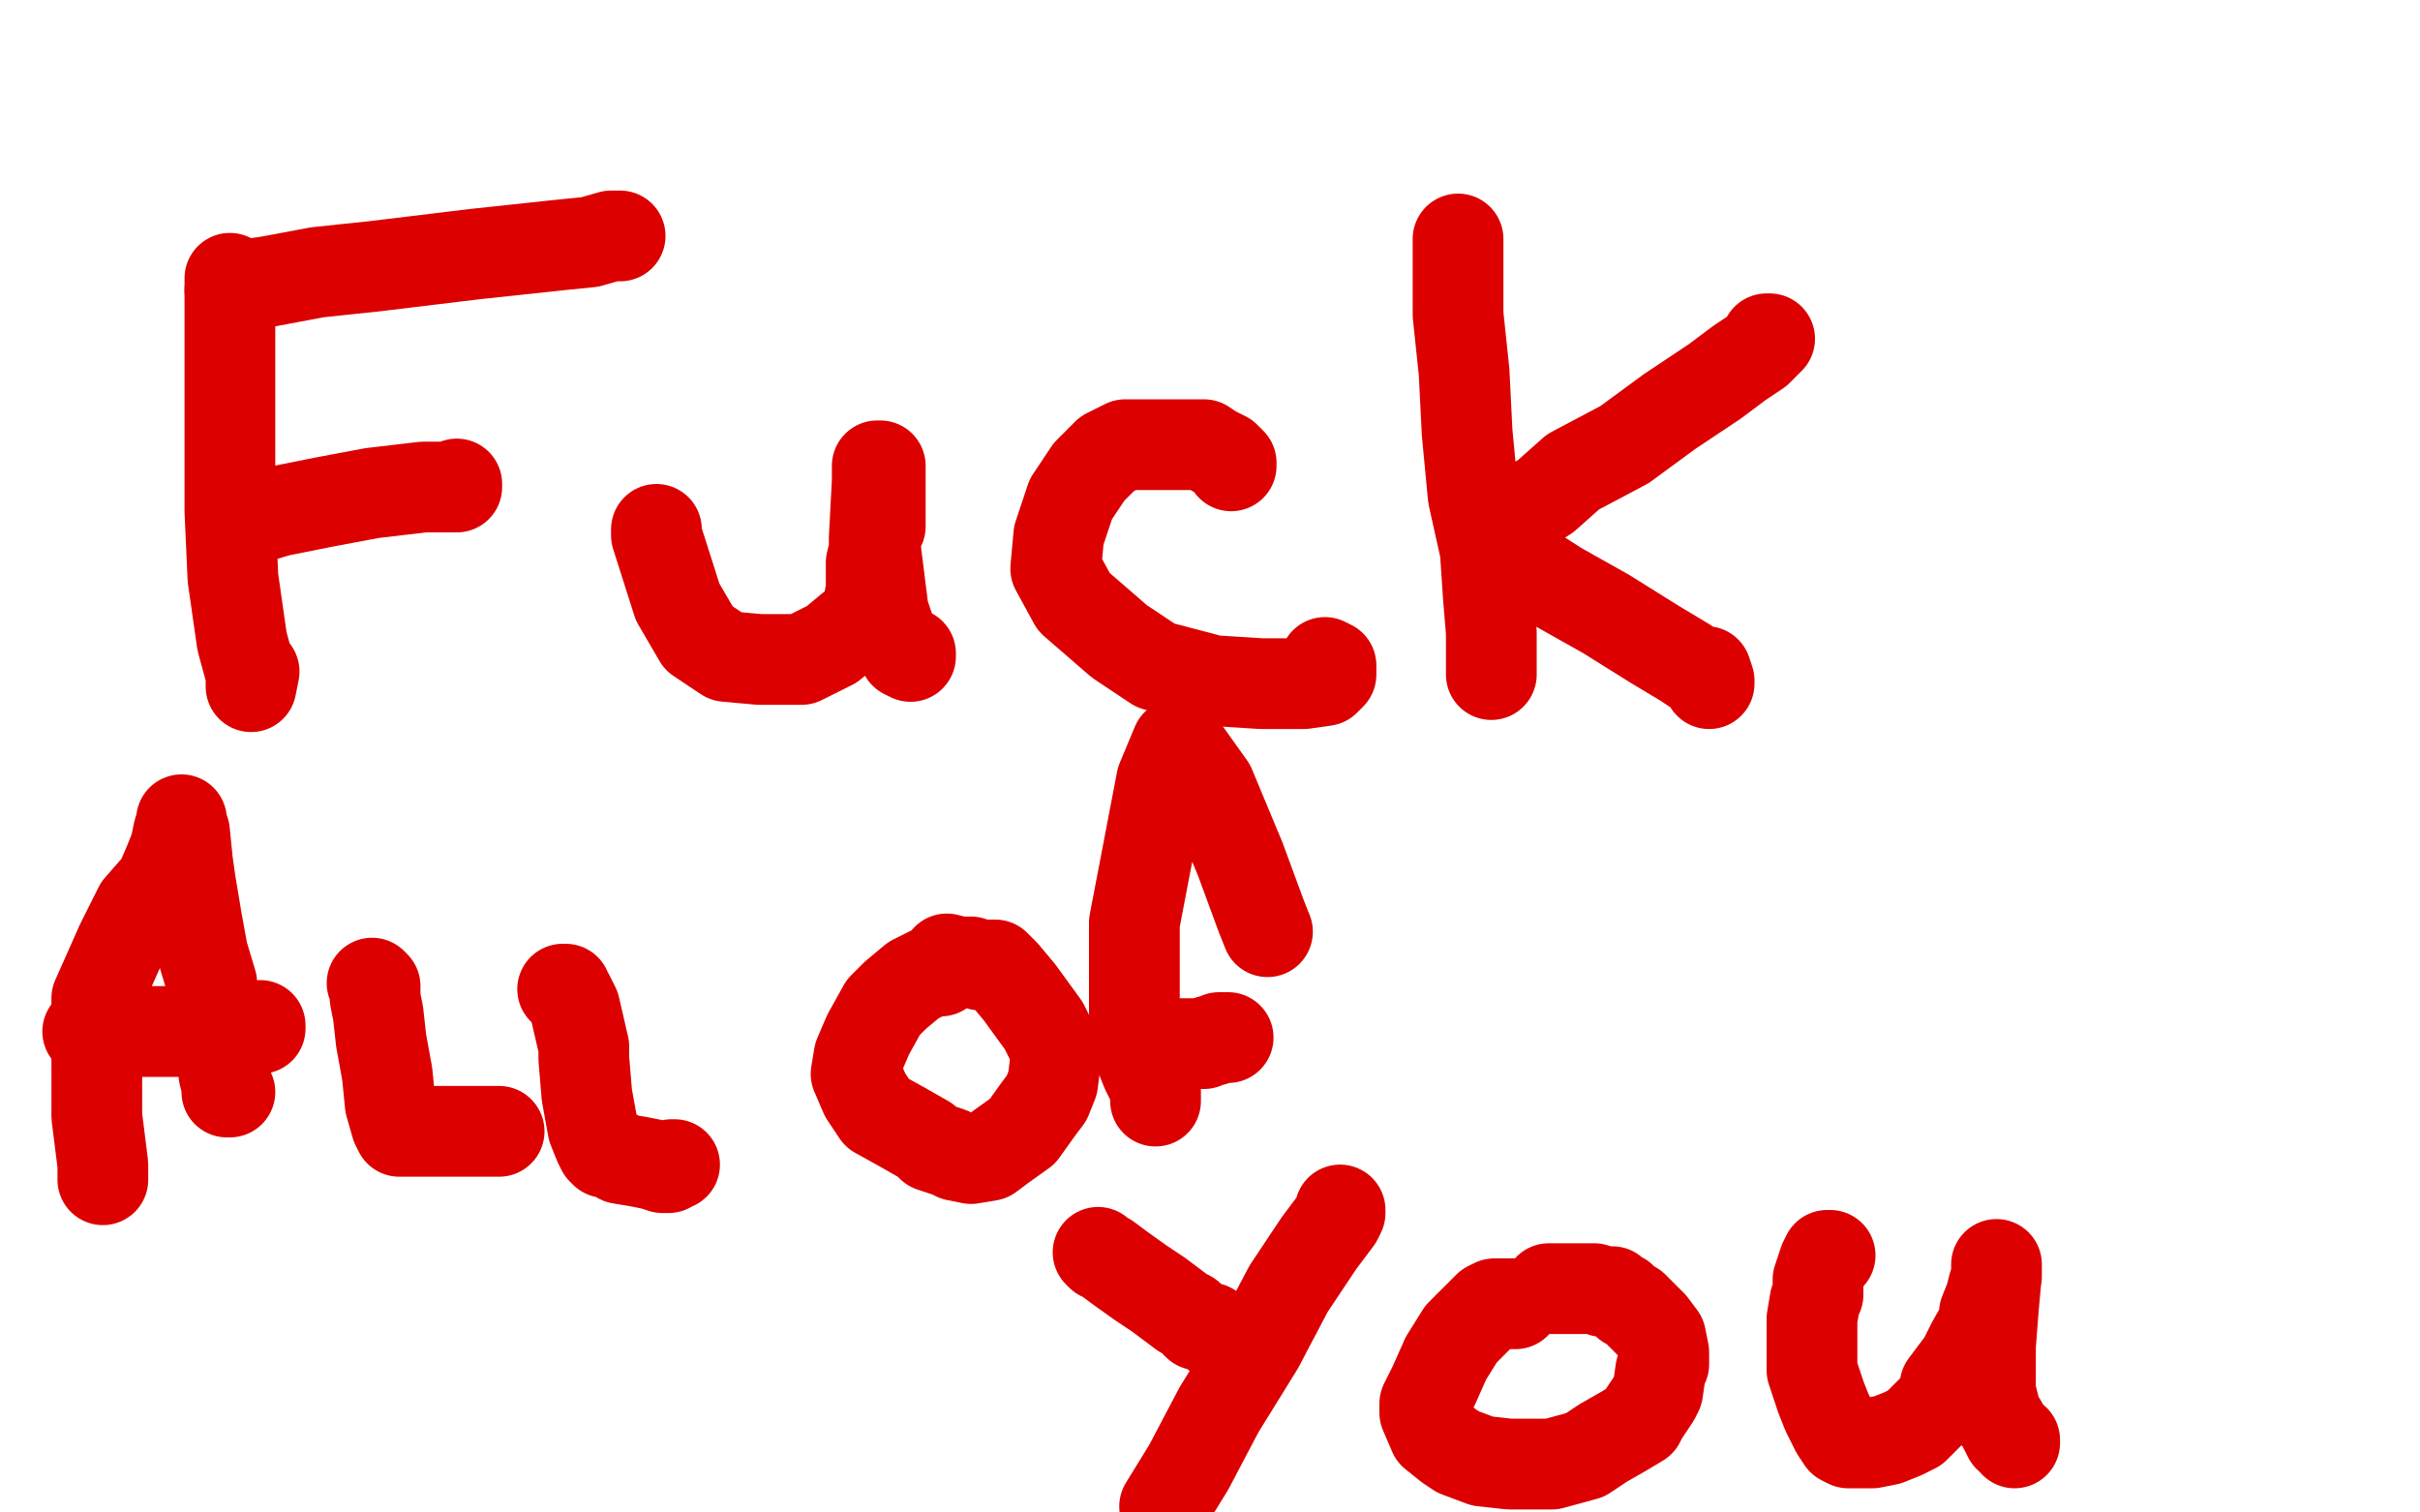
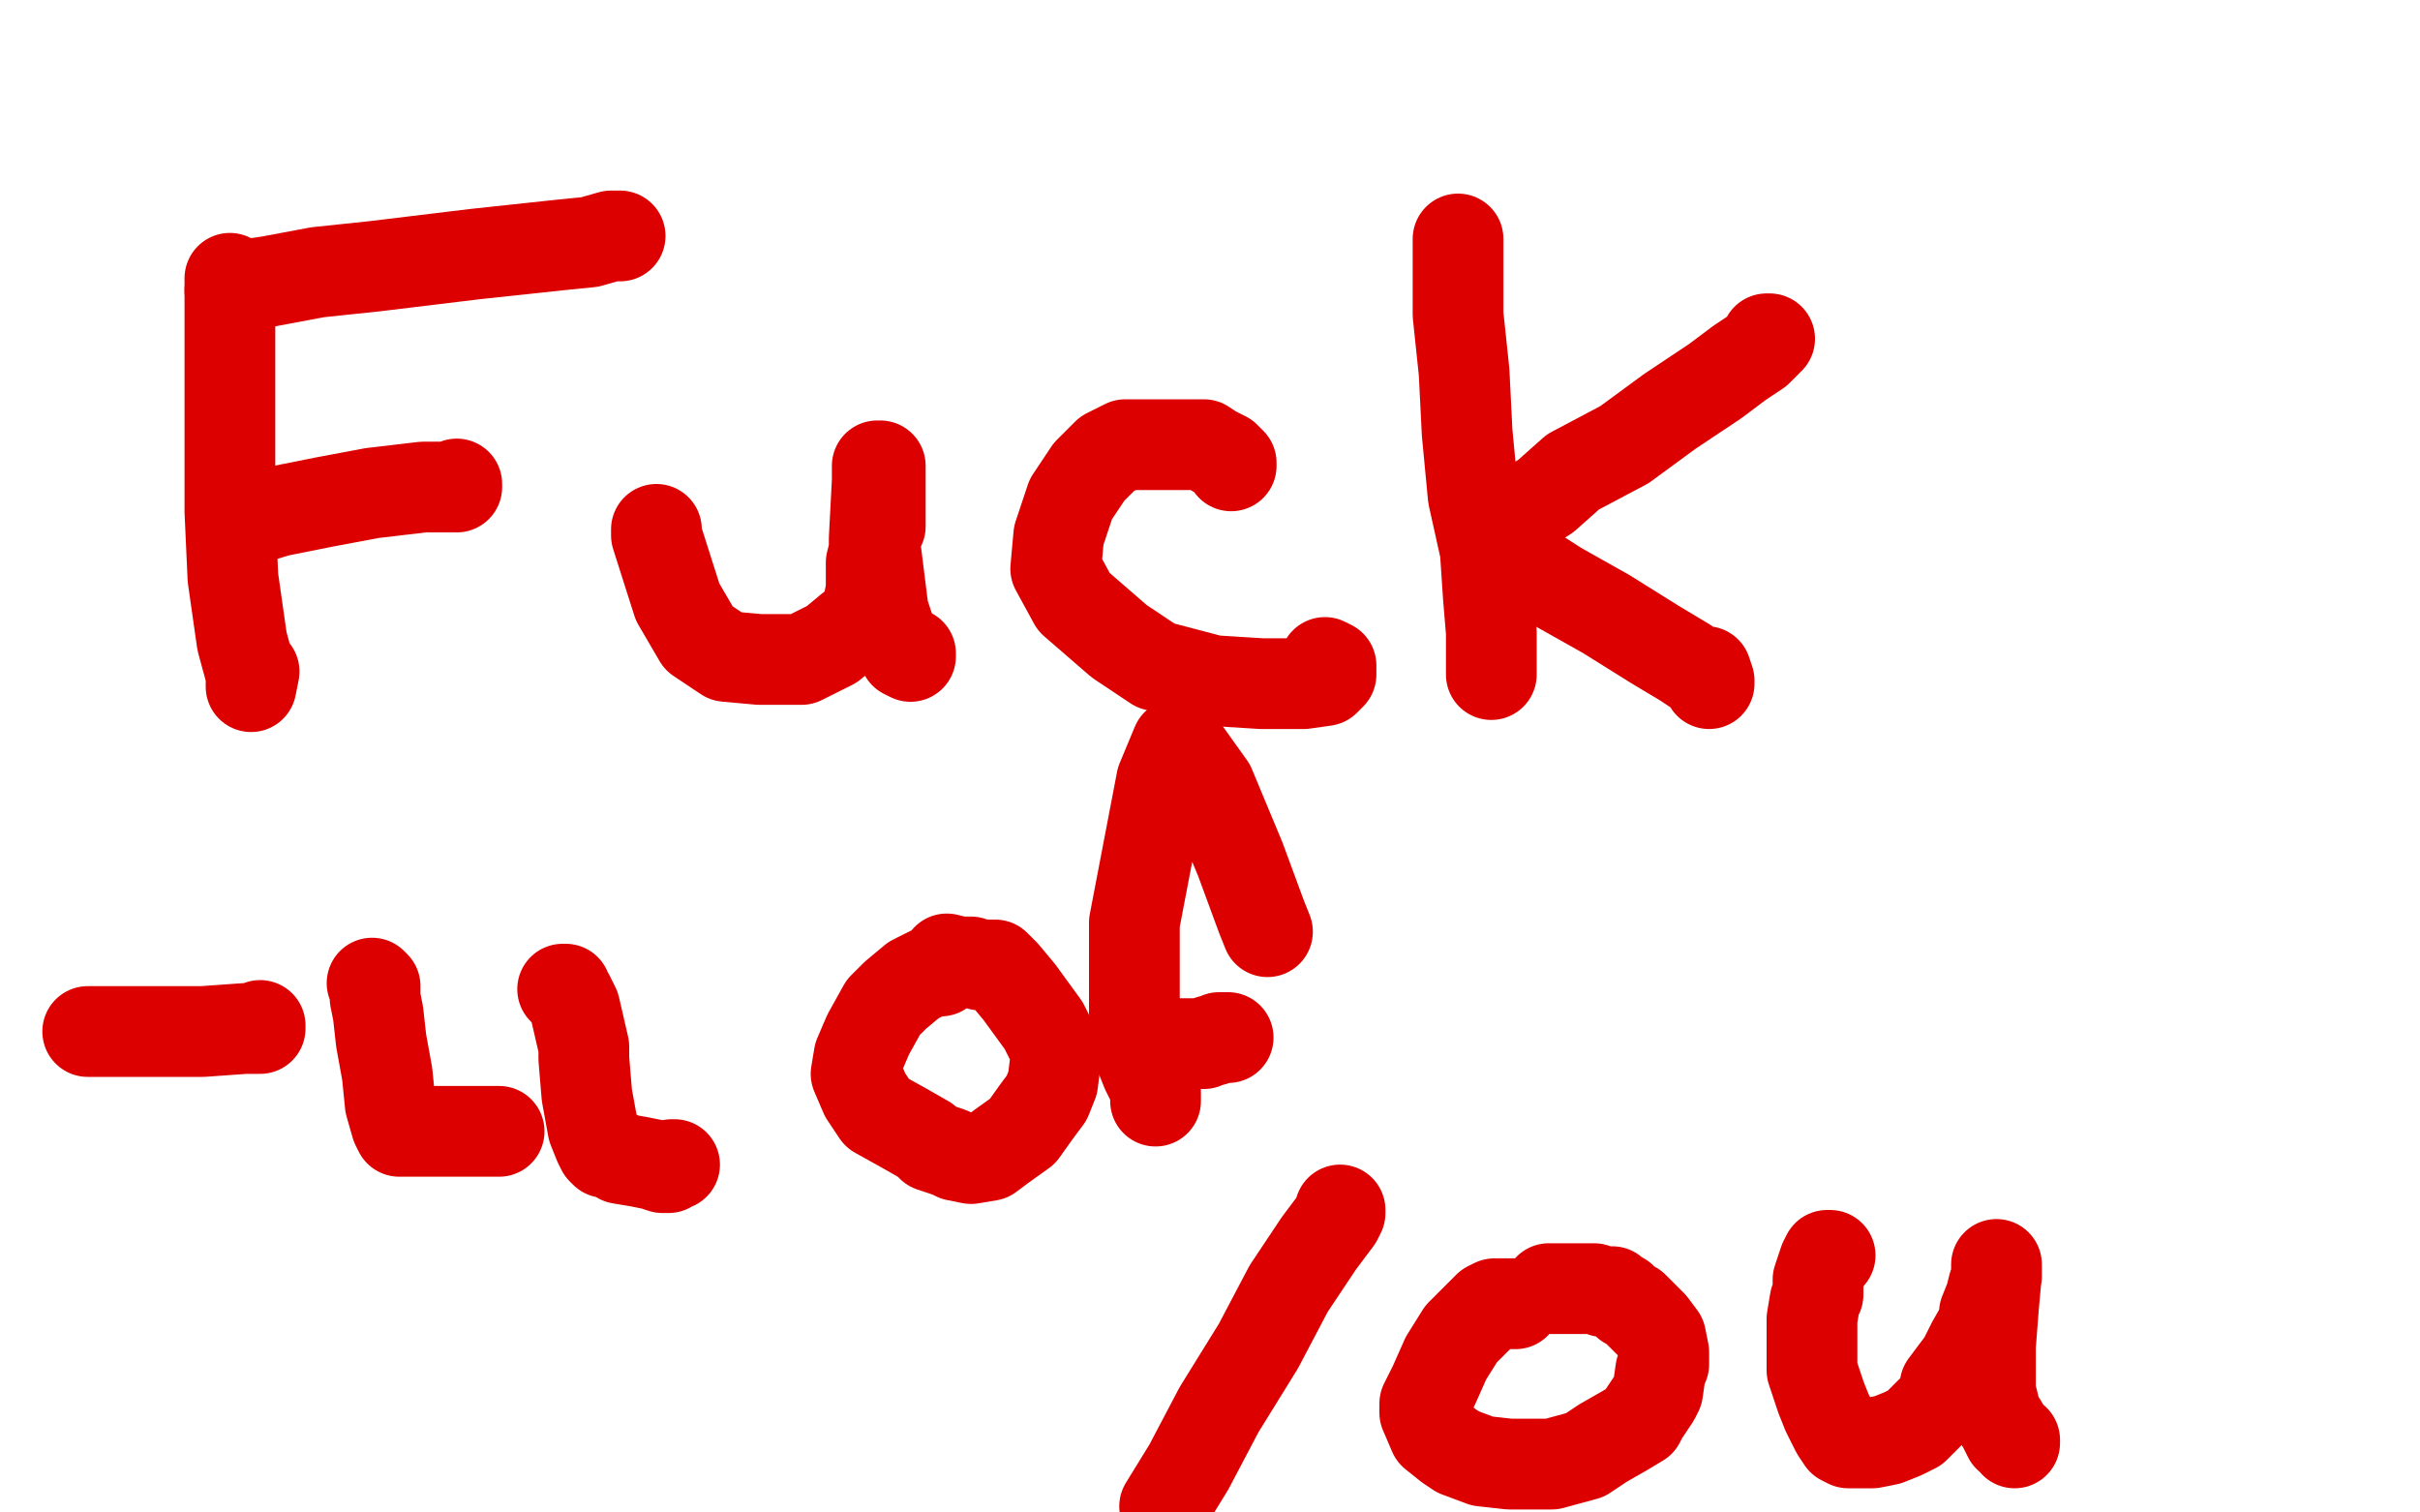
<svg xmlns="http://www.w3.org/2000/svg" width="800" height="500" version="1.1" style="stroke-antialiasing: false">
  <desc>This SVG has been created on https://colorillo.com/</desc>
  <rect x="0" y="0" width="800" height="500" style="fill: rgb(255,255,255); stroke-width:0" />
  <polyline points="76,92 76,93 76,93 76,94 76,94 76,101 76,101 76,112 76,112 76,128 76,128 76,147 76,147 76,169 76,169 77,191 77,191 80,212 80,212 83,223 83,223 83,227 84,222" style="fill: none; stroke: #dc0000; stroke-width: 30; stroke-linejoin: round; stroke-linecap: round; stroke-antialiasing: false; stroke-antialias: 0; opacity: 1.0" />
  <polyline points="76,96 77,96 77,96 79,95 79,95 82,94 82,94 89,93 89,93 105,90 105,90 124,88 124,88 157,84 185,81 195,80 202,78 204,78 205,78" style="fill: none; stroke: #dc0000; stroke-width: 30; stroke-linejoin: round; stroke-linecap: round; stroke-antialiasing: false; stroke-antialias: 0; opacity: 1.0" />
  <polyline points="78,172 79,172 79,172 82,172 82,172 92,169 92,169 107,166 107,166 123,163 123,163 140,161 140,161 148,161 148,161 151,161 151,161 151,160 151,160" style="fill: none; stroke: #dc0000; stroke-width: 30; stroke-linejoin: round; stroke-linecap: round; stroke-antialiasing: false; stroke-antialias: 0; opacity: 1.0" />
  <polyline points="217,175 217,177 217,177 224,199 224,199 231,211 231,211 240,217 240,217 251,218 251,218 265,218 265,218 275,213 275,213 281,208 281,208 285,205 285,205 287,200 287,200 288,195 288,195 288,186 289,182 289,178 291,174 291,171 291,168 291,163 291,159 291,157 291,156 291,155 291,154 290,154 290,159 289,178 292,202 295,211 298,214 299,216 301,217 301,216" style="fill: none; stroke: #dc0000; stroke-width: 30; stroke-linejoin: round; stroke-linecap: round; stroke-antialiasing: false; stroke-antialias: 0; opacity: 1.0" />
  <polyline points="407,154 407,153 407,153 406,152 406,152 405,151 405,151 403,150 403,150 401,149 401,149 398,147 398,147 395,147 395,147 390,147 390,147 384,147 384,147 372,147 372,147 366,150 366,150 360,156 360,156 354,165 354,165 350,177 349,188 355,199 370,212 382,220 401,225 417,226 431,226 438,225 440,223 440,221 440,220 438,219" style="fill: none; stroke: #dc0000; stroke-width: 30; stroke-linejoin: round; stroke-linecap: round; stroke-antialiasing: false; stroke-antialias: 0; opacity: 1.0" />
  <polyline points="482,79 482,86 482,86 482,104 482,104 484,123 484,123 485,143 485,143 487,164 487,164 491,182 491,182 492,197 492,197 493,209 493,209 493,217 493,217 493,221 493,223" style="fill: none; stroke: #dc0000; stroke-width: 30; stroke-linejoin: round; stroke-linecap: round; stroke-antialiasing: false; stroke-antialias: 0; opacity: 1.0" />
  <polyline points="494,179 495,179 495,179 497,181 497,181 501,185 501,185 515,194 515,194 531,203 531,203 547,213 547,213 557,219 557,219 563,223 563,223 565,225 565,225 565,226 565,226 565,225 564,222" style="fill: none; stroke: #dc0000; stroke-width: 30; stroke-linejoin: round; stroke-linecap: round; stroke-antialiasing: false; stroke-antialias: 0; opacity: 1.0" />
  <polyline points="498,172 499,172 499,172 503,169 503,169 511,164 511,164 520,156 520,156 537,147 537,147 552,136 552,136 567,126 567,126 575,120 575,120 581,116 581,116 584,113 584,112 585,112" style="fill: none; stroke: #dc0000; stroke-width: 30; stroke-linejoin: round; stroke-linecap: round; stroke-antialiasing: false; stroke-antialias: 0; opacity: 1.0" />
-   <polyline points="34,390 34,389 34,389 34,385 34,385 32,369 32,369 32,349 32,349 32,330 32,330 40,312 40,312 46,300 46,300 53,292 53,292 56,285 56,285 58,280 58,280 59,275 59,275 60,272 60,272 60,271 60,271 60,272 61,275 62,285 63,292 65,304 67,315 70,325 70,331 72,339 73,346 74,355 75,359 75,361 76,361 75,361" style="fill: none; stroke: #dc0000; stroke-width: 30; stroke-linejoin: round; stroke-linecap: round; stroke-antialiasing: false; stroke-antialias: 0; opacity: 1.0" />
  <polyline points="29,341 30,341 30,341 31,341 31,341 37,341 37,341 51,341 51,341 67,341 67,341 81,340 81,340 84,340 84,340 86,340 86,340 86,339" style="fill: none; stroke: #dc0000; stroke-width: 30; stroke-linejoin: round; stroke-linecap: round; stroke-antialiasing: false; stroke-antialias: 0; opacity: 1.0" />
  <polyline points="123,325 124,326 124,326 124,327 124,327 124,330 124,330 125,335 125,335 126,344 126,344 128,355 128,355 129,365 129,365 131,372 131,372 132,374 132,374 134,374 134,374 135,374 139,374 145,374 148,374 153,374 159,374 164,374 165,374" style="fill: none; stroke: #dc0000; stroke-width: 30; stroke-linejoin: round; stroke-linecap: round; stroke-antialiasing: false; stroke-antialias: 0; opacity: 1.0" />
  <polyline points="186,327 187,327 187,327 187,328 187,328 188,329 188,329 190,333 190,333 193,346 193,346 193,350 193,350 194,362 194,362 196,373 196,373 198,378 198,378 199,380 199,380 200,381 201,381 202,381 204,382 205,383 211,384 216,385 219,386 221,386 222,385 223,385" style="fill: none; stroke: #dc0000; stroke-width: 30; stroke-linejoin: round; stroke-linecap: round; stroke-antialiasing: false; stroke-antialias: 0; opacity: 1.0" />
  <polyline points="311,321 309,321 309,321 308,321 308,321 302,324 302,324 296,329 296,329 292,333 292,333 287,342 287,342 284,349 284,349 283,355 283,355 286,362 286,362 290,368 299,373 306,377 308,379 314,381 316,382 321,383 327,382 331,379 338,374 343,367 346,363 348,358 349,350 349,347 345,339 337,328 332,322 329,319 328,319 326,319 324,319 321,318 317,318 313,317" style="fill: none; stroke: #dc0000; stroke-width: 30; stroke-linejoin: round; stroke-linecap: round; stroke-antialiasing: false; stroke-antialias: 0; opacity: 1.0" />
  <polyline points="419,308 417,303 417,303 410,284 410,284 400,260 400,260 390,246 390,246 389,246 389,246 384,258 384,258 375,305 375,305 375,335 376,343 377,349 379,354 381,358 382,361 382,363 382,364" style="fill: none; stroke: #dc0000; stroke-width: 30; stroke-linejoin: round; stroke-linecap: round; stroke-antialiasing: false; stroke-antialias: 0; opacity: 1.0" />
  <polyline points="389,345 390,345 390,345 391,345 391,345 393,345 393,345 395,345 395,345 398,345 398,345 400,344 400,344 401,344 401,344 403,343 403,343 405,343 405,343 406,343 406,343" style="fill: none; stroke: #dc0000; stroke-width: 30; stroke-linejoin: round; stroke-linecap: round; stroke-antialiasing: false; stroke-antialias: 0; opacity: 1.0" />
  <polyline points="443,400 443,401 443,401 442,403 442,403 436,411 436,411 426,426 426,426 416,445 416,445 403,466 403,466 393,485 393,485 385,498 385,498" style="fill: none; stroke: #dc0000; stroke-width: 30; stroke-linejoin: round; stroke-linecap: round; stroke-antialiasing: false; stroke-antialias: 0; opacity: 1.0" />
-   <polyline points="363,414 364,415 364,415 366,416 366,416 370,419 370,419 377,424 377,424 383,428 383,428 387,431 387,431 391,434 391,434 393,435 393,435 396,438 400,439 402,441 403,441" style="fill: none; stroke: #dc0000; stroke-width: 30; stroke-linejoin: round; stroke-linecap: round; stroke-antialiasing: false; stroke-antialias: 0; opacity: 1.0" />
  <polyline points="501,431 498,431 498,431 494,431 494,431 492,432 492,432 488,436 488,436 483,441 483,441 478,449 478,449 474,458 474,458 471,464 471,464 471,467 471,467 474,474 479,478 482,480 490,483 499,484 509,484 513,484 524,481 530,477 537,473 542,470 543,468 547,462 548,460 549,453 550,451 550,447 549,442 546,438 544,436 540,432 538,431 536,429 534,428 533,427 532,427 531,427 530,427 527,426 524,426 521,426 516,426 513,426 512,426" style="fill: none; stroke: #dc0000; stroke-width: 30; stroke-linejoin: round; stroke-linecap: round; stroke-antialiasing: false; stroke-antialias: 0; opacity: 1.0" />
  <polyline points="605,415 604,415 604,415 603,417 603,417 601,423 601,423 601,428 601,428 600,430 600,430 599,436 599,436 599,444 599,444 599,453 599,453 602,462 602,462 604,467 604,467 607,473 607,473 609,476 609,476 611,477 611,477 613,477 614,477 616,477 619,477 624,476 629,474 633,472 634,471 637,468 640,465 643,461 643,458 649,450 652,444 656,437 656,434 658,429 659,425 660,422 660,420 660,419 660,418 660,419 660,421 659,432 658,445 658,460 660,468 662,471 664,475 666,476 666,477" style="fill: none; stroke: #dc0000; stroke-width: 30; stroke-linejoin: round; stroke-linecap: round; stroke-antialiasing: false; stroke-antialias: 0; opacity: 1.0" />
</svg>